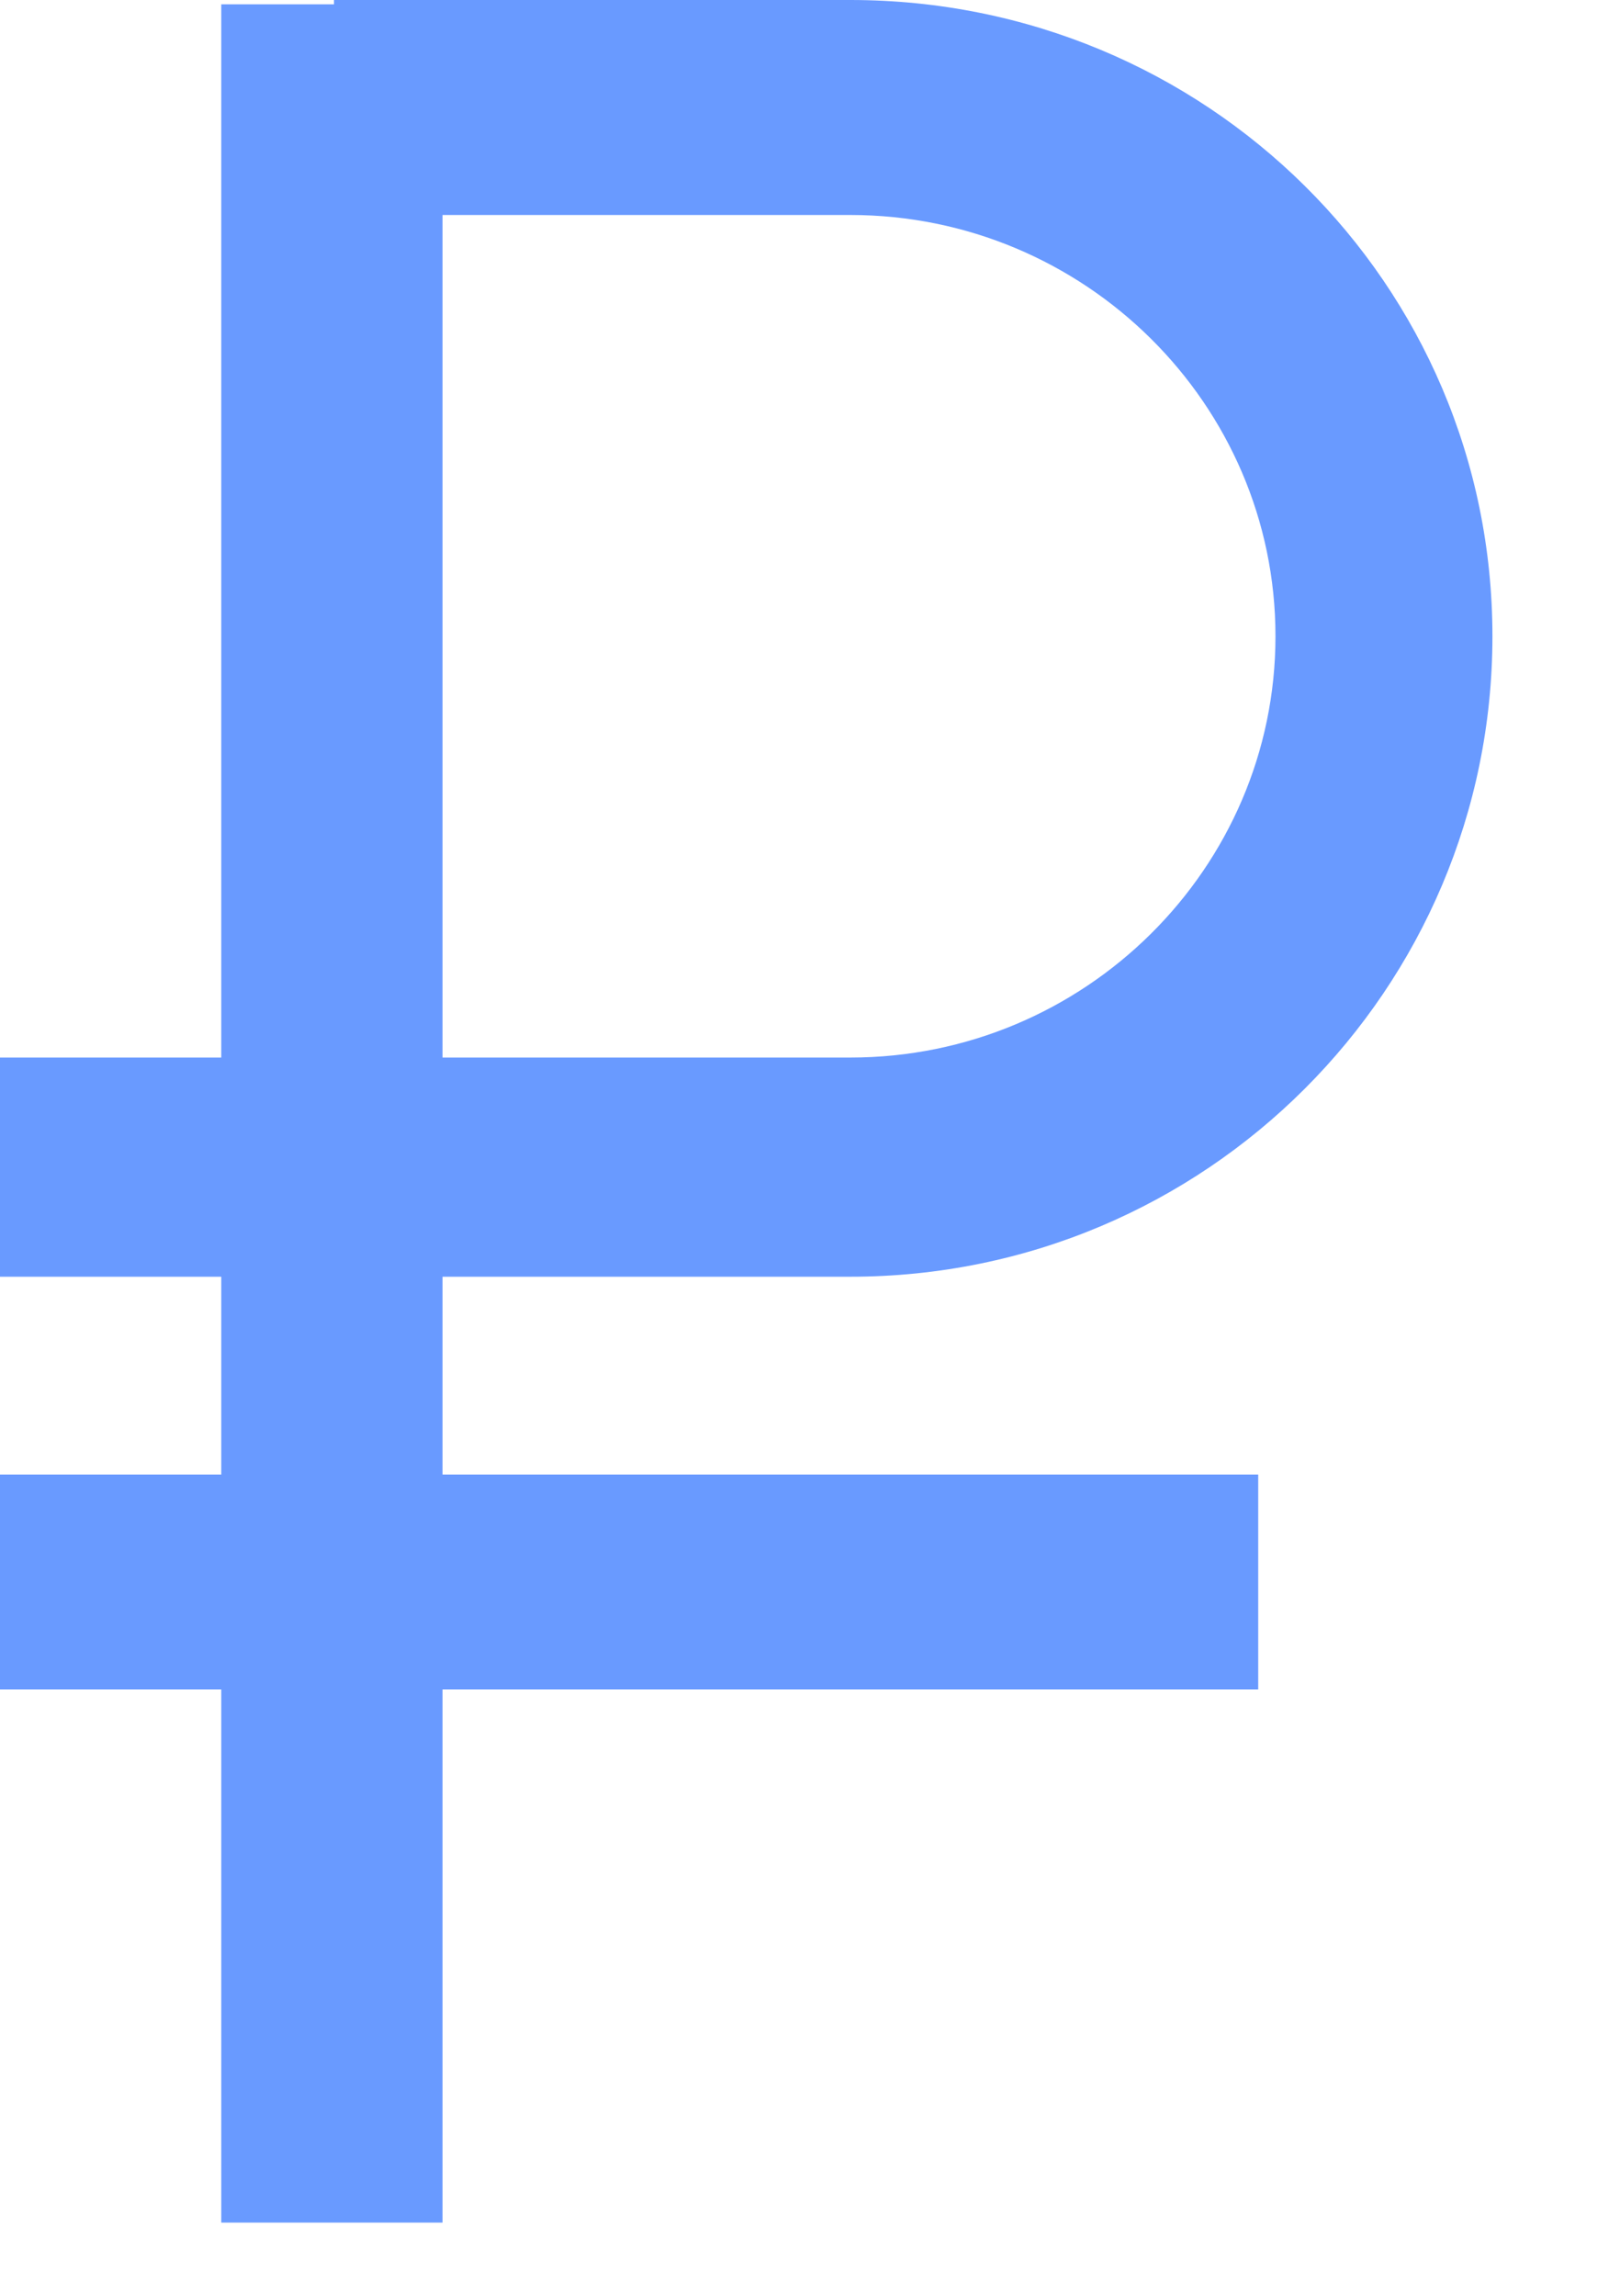
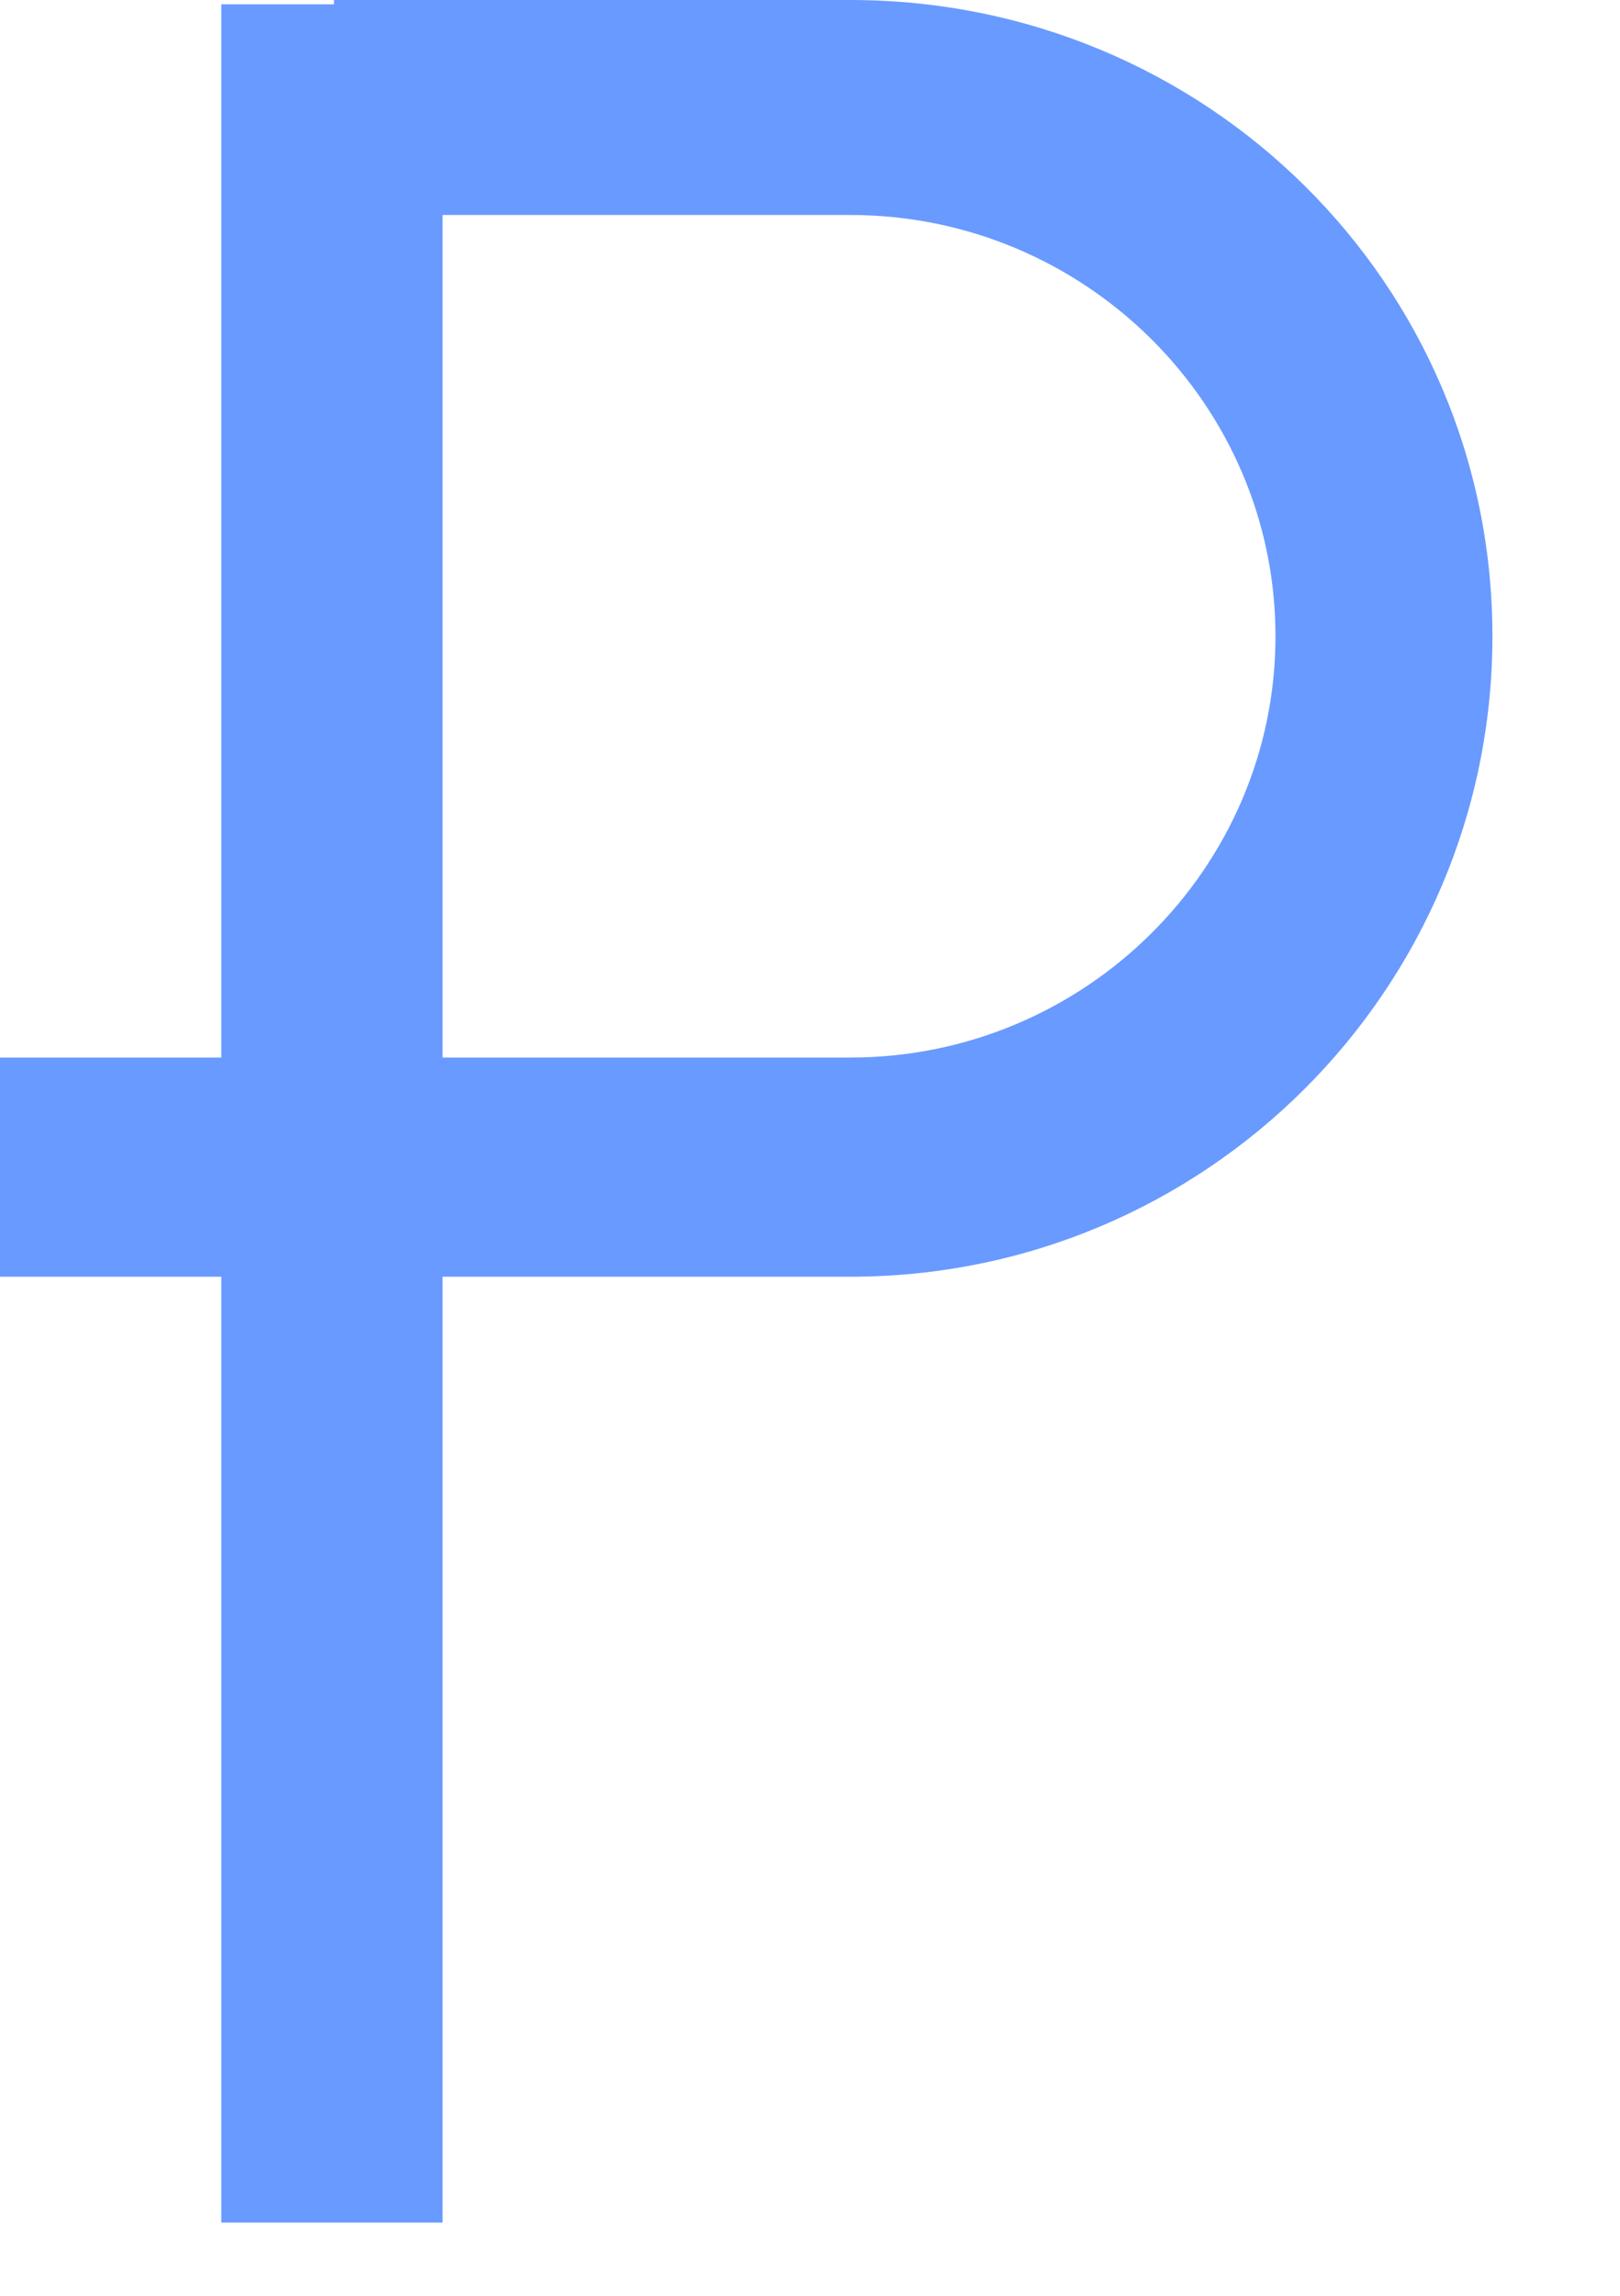
<svg xmlns="http://www.w3.org/2000/svg" width="12" height="17" viewBox="0 0 12 17" fill="none">
-   <path d="M9.32 12.51H0V10.919H9.32V12.51Z" fill="#699AFF" />
  <path d="M6.299 9.454H0V7.831H6.299C8.034 7.831 9.448 6.43 9.448 4.711C9.448 2.992 8.034 1.592 6.299 1.592H2.474V0H6.299C8.934 0 11.055 2.101 11.055 4.711C11.055 7.322 8.934 9.454 6.299 9.454Z" fill="#699AFF" />
  <path d="M3.278 16.458H1.639V0.032H3.278V16.458Z" fill="#699AFF" />
</svg>